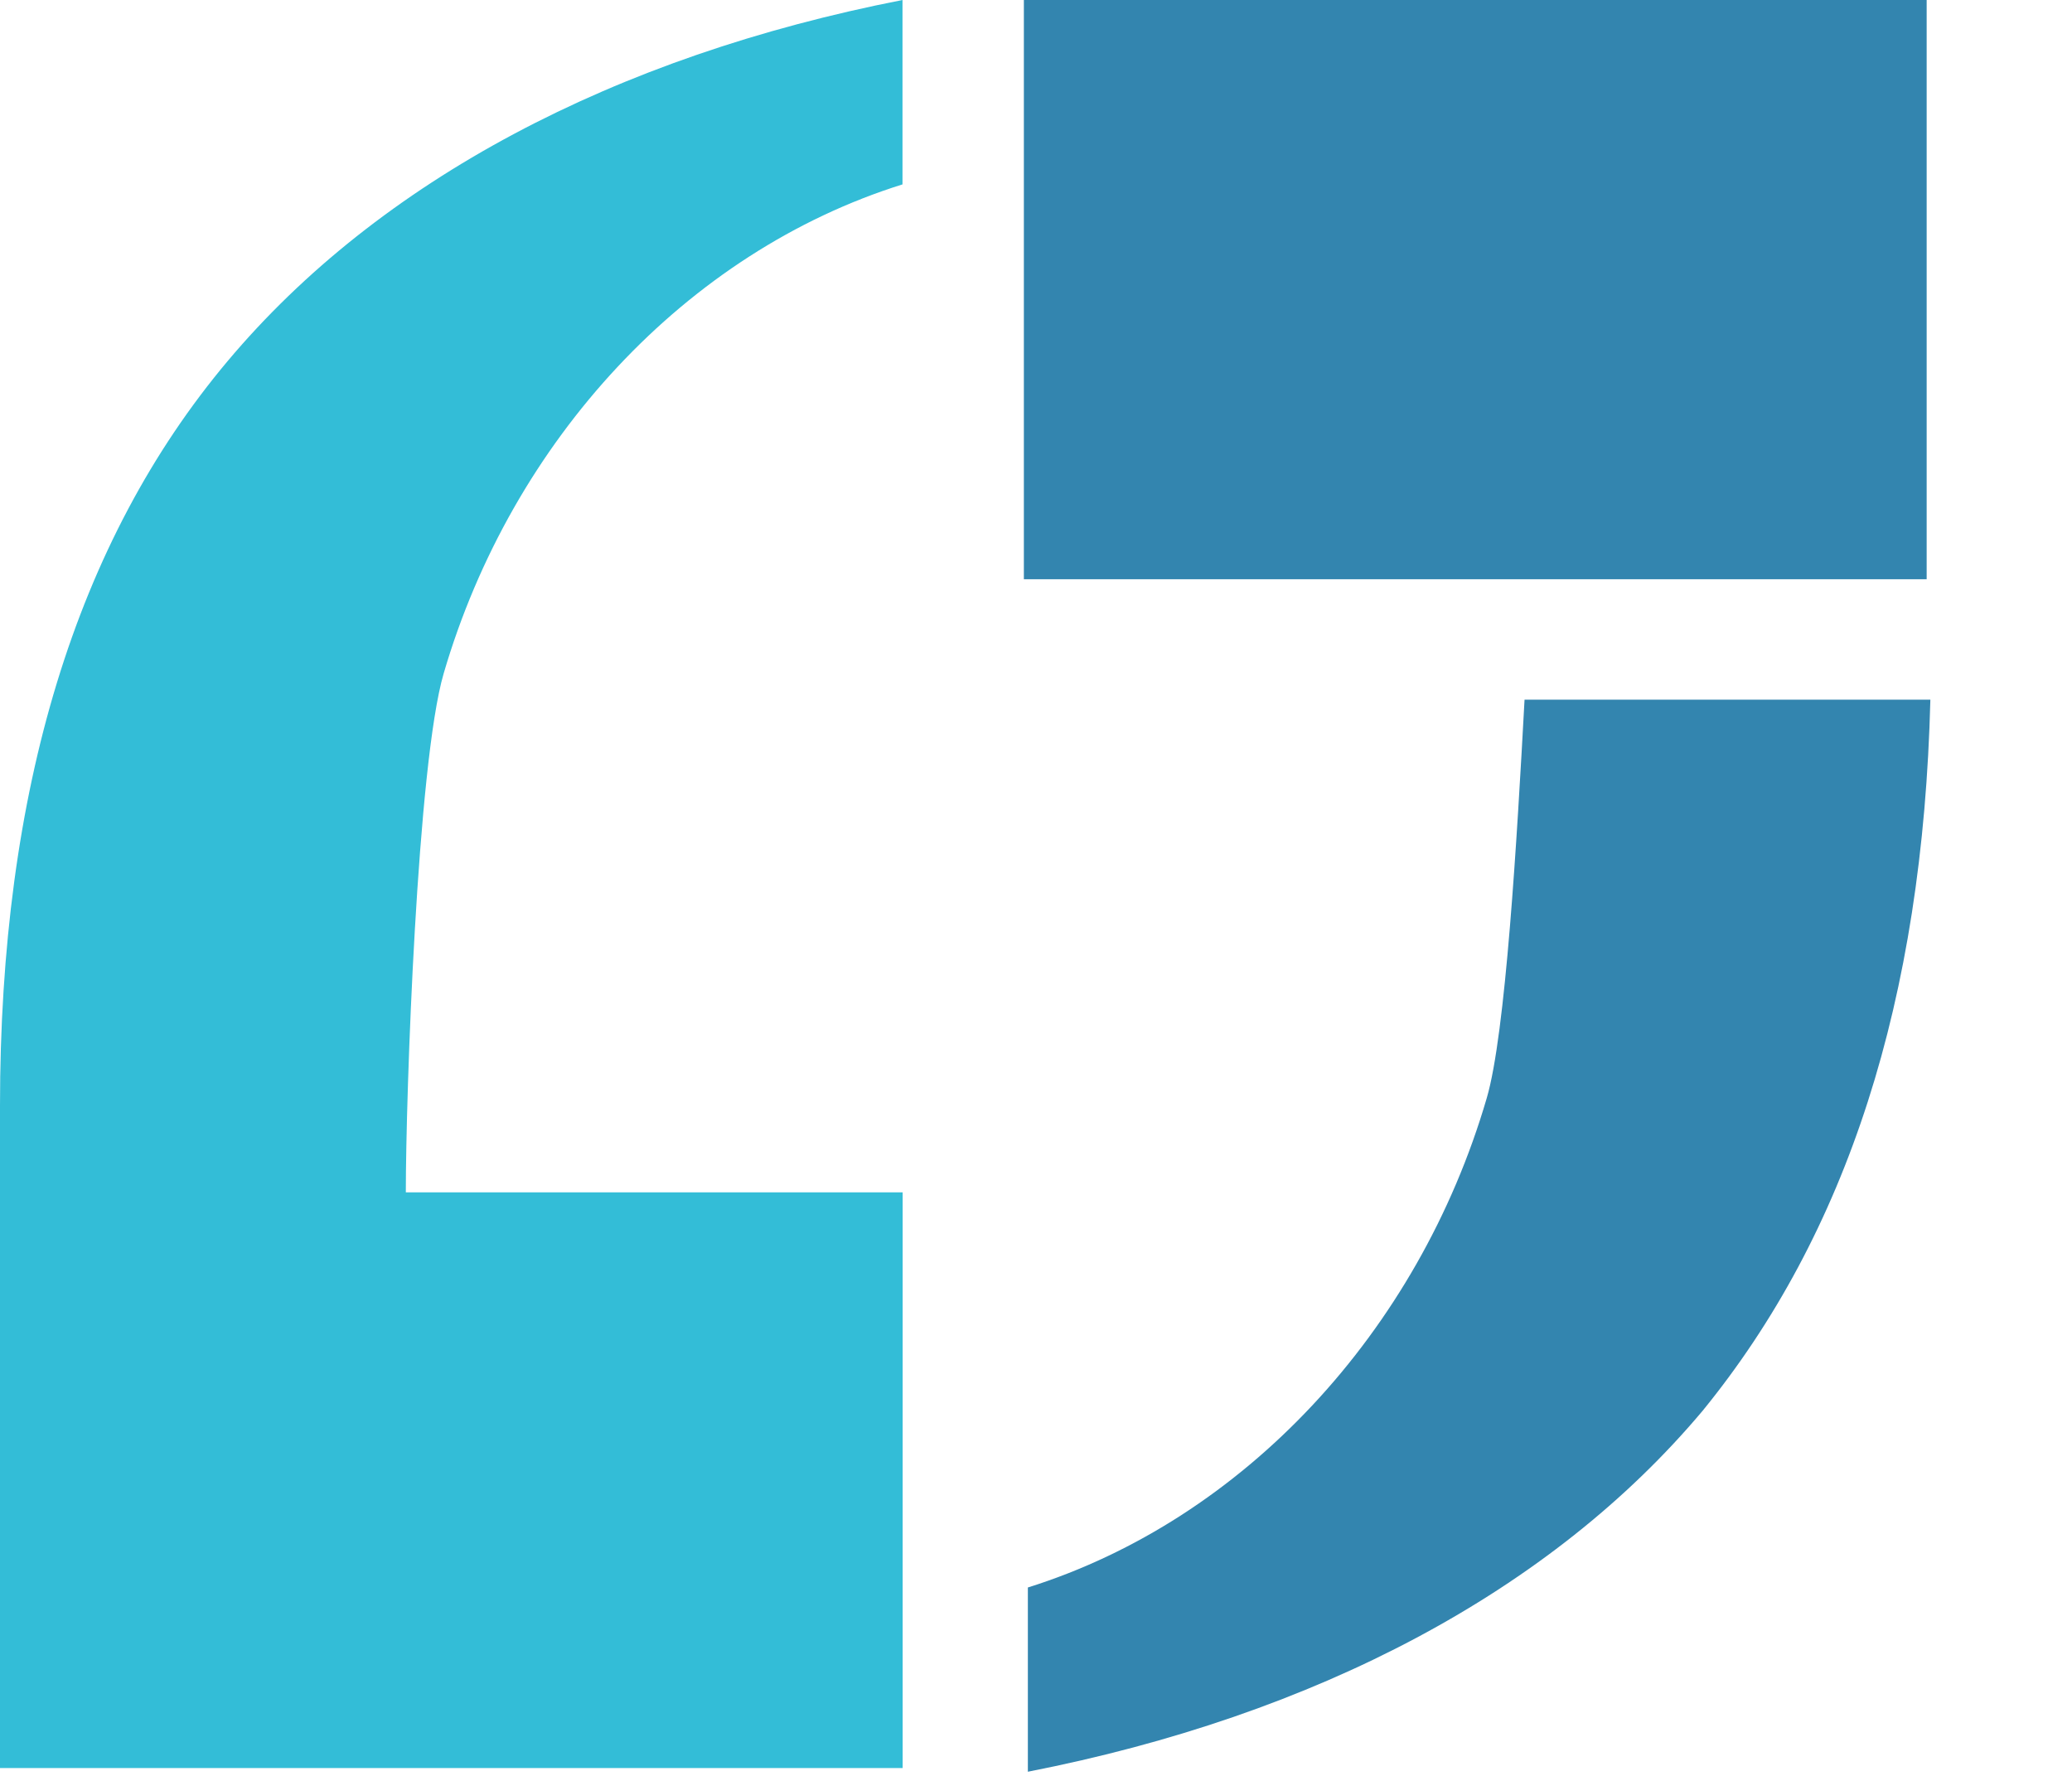
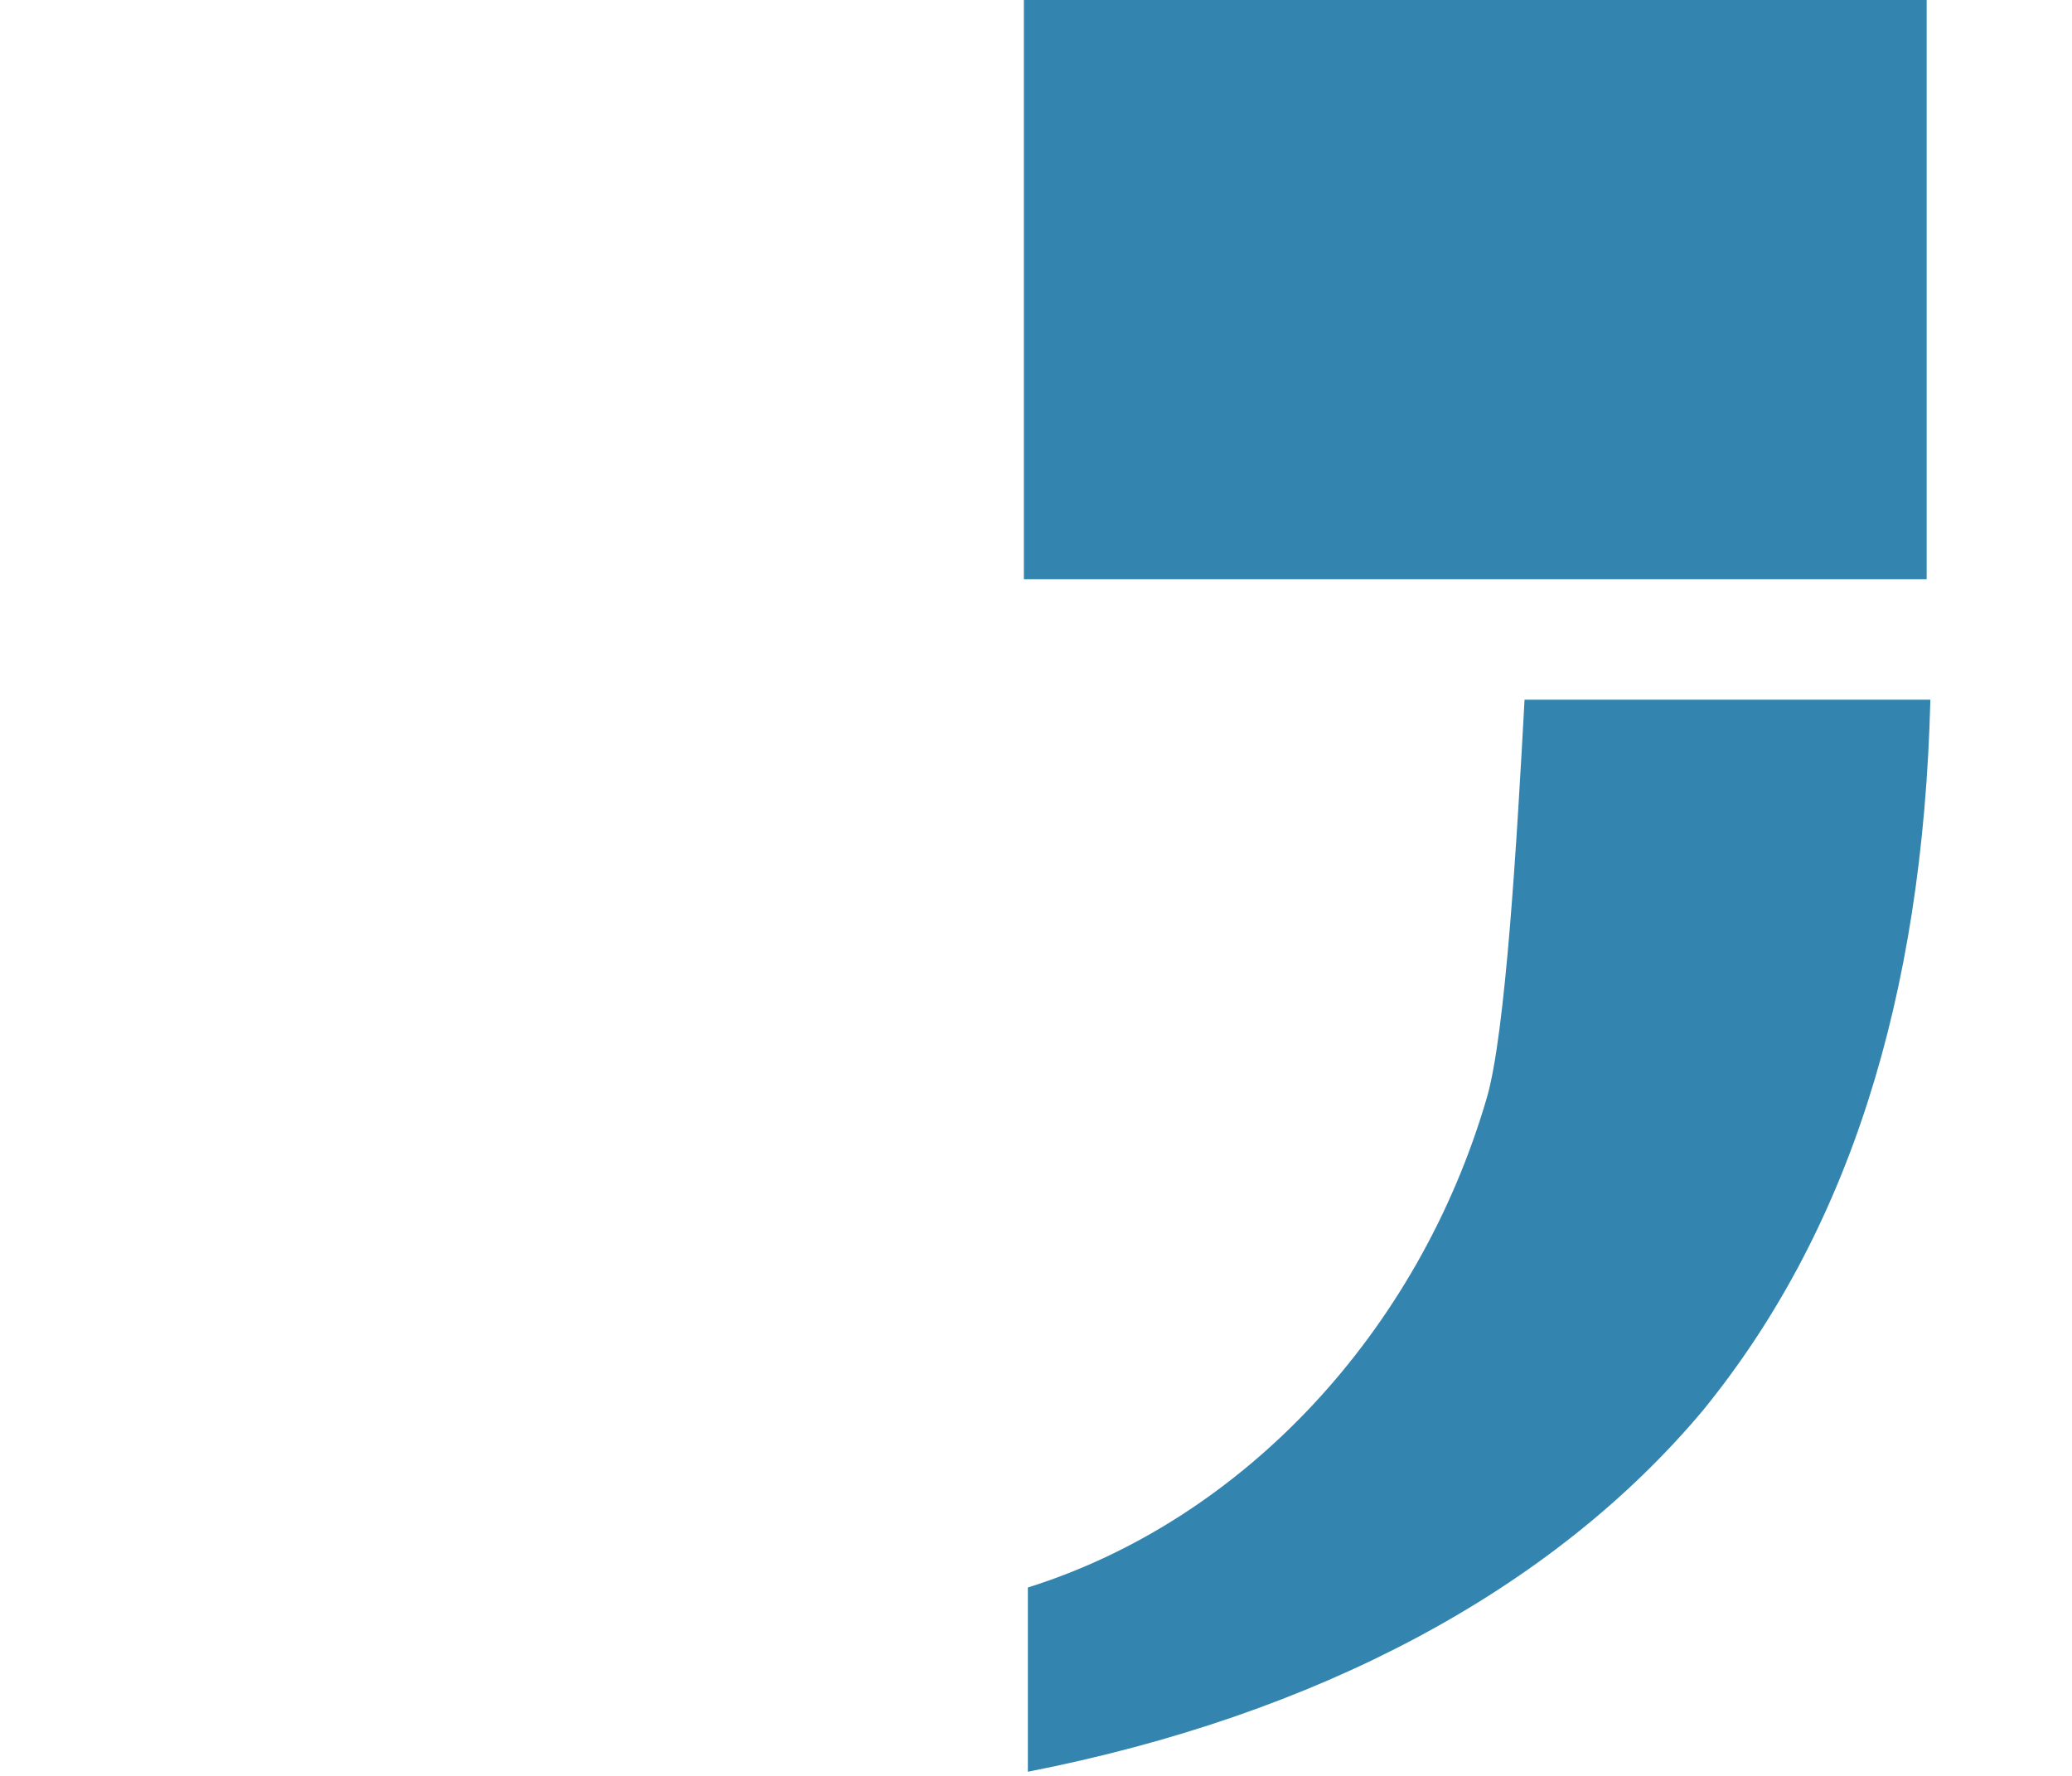
<svg xmlns="http://www.w3.org/2000/svg" width="14" height="12" fill="none">
  <g opacity=".8">
-     <path fill="#00ACCD" d="M2.998 4.55c.461-1.576 1.64-2.847 3.1-3.304V0c-1.947.381-3.535 1.22-4.56 2.44C.513 3.66 0 5.338 0 7.473v4.474h6.099v-3.89H2.742c0-.66.077-2.897.256-3.507Z" />
    <path fill="#00669B" d="M13.018 0h-6.1v3.914h6.1V0Zm-2.973 7.422c-.461 1.576-1.64 2.847-3.1 3.305v1.245c1.947-.381 3.536-1.22 4.56-2.44.974-1.195 1.487-2.77 1.538-4.804h-2.742c-.051.94-.128 2.262-.256 2.694Z" />
  </g>
</svg>